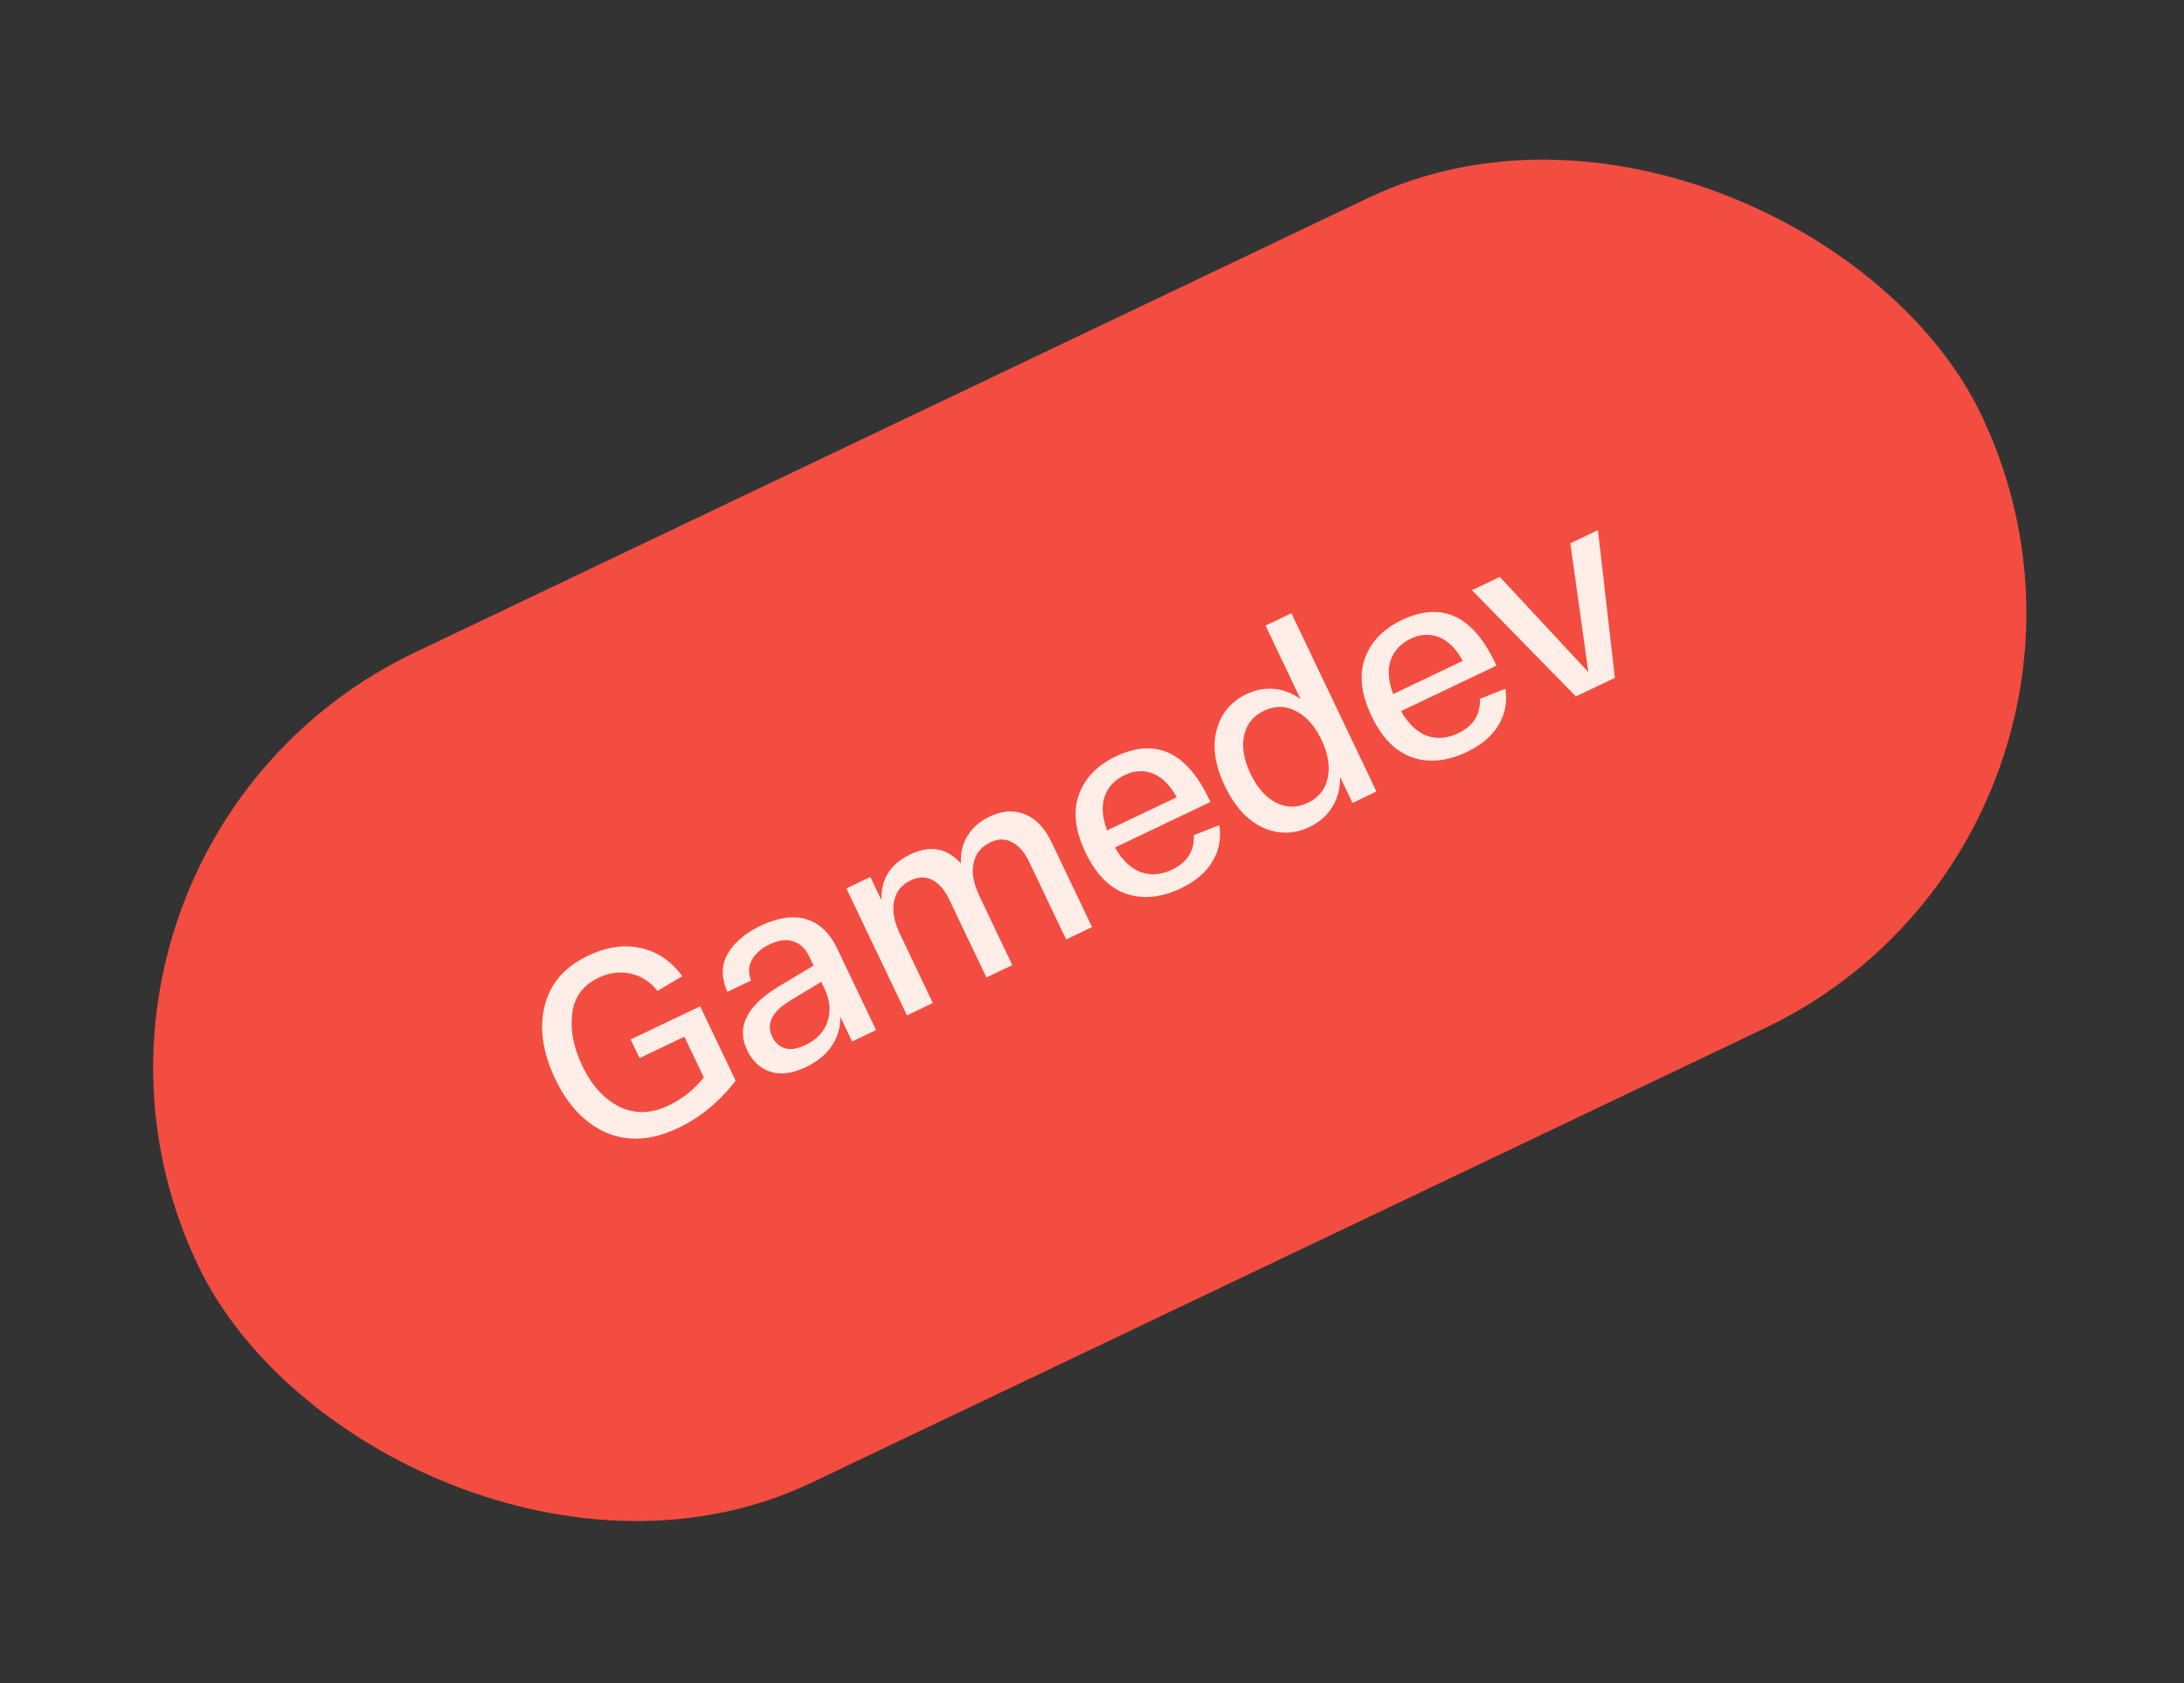
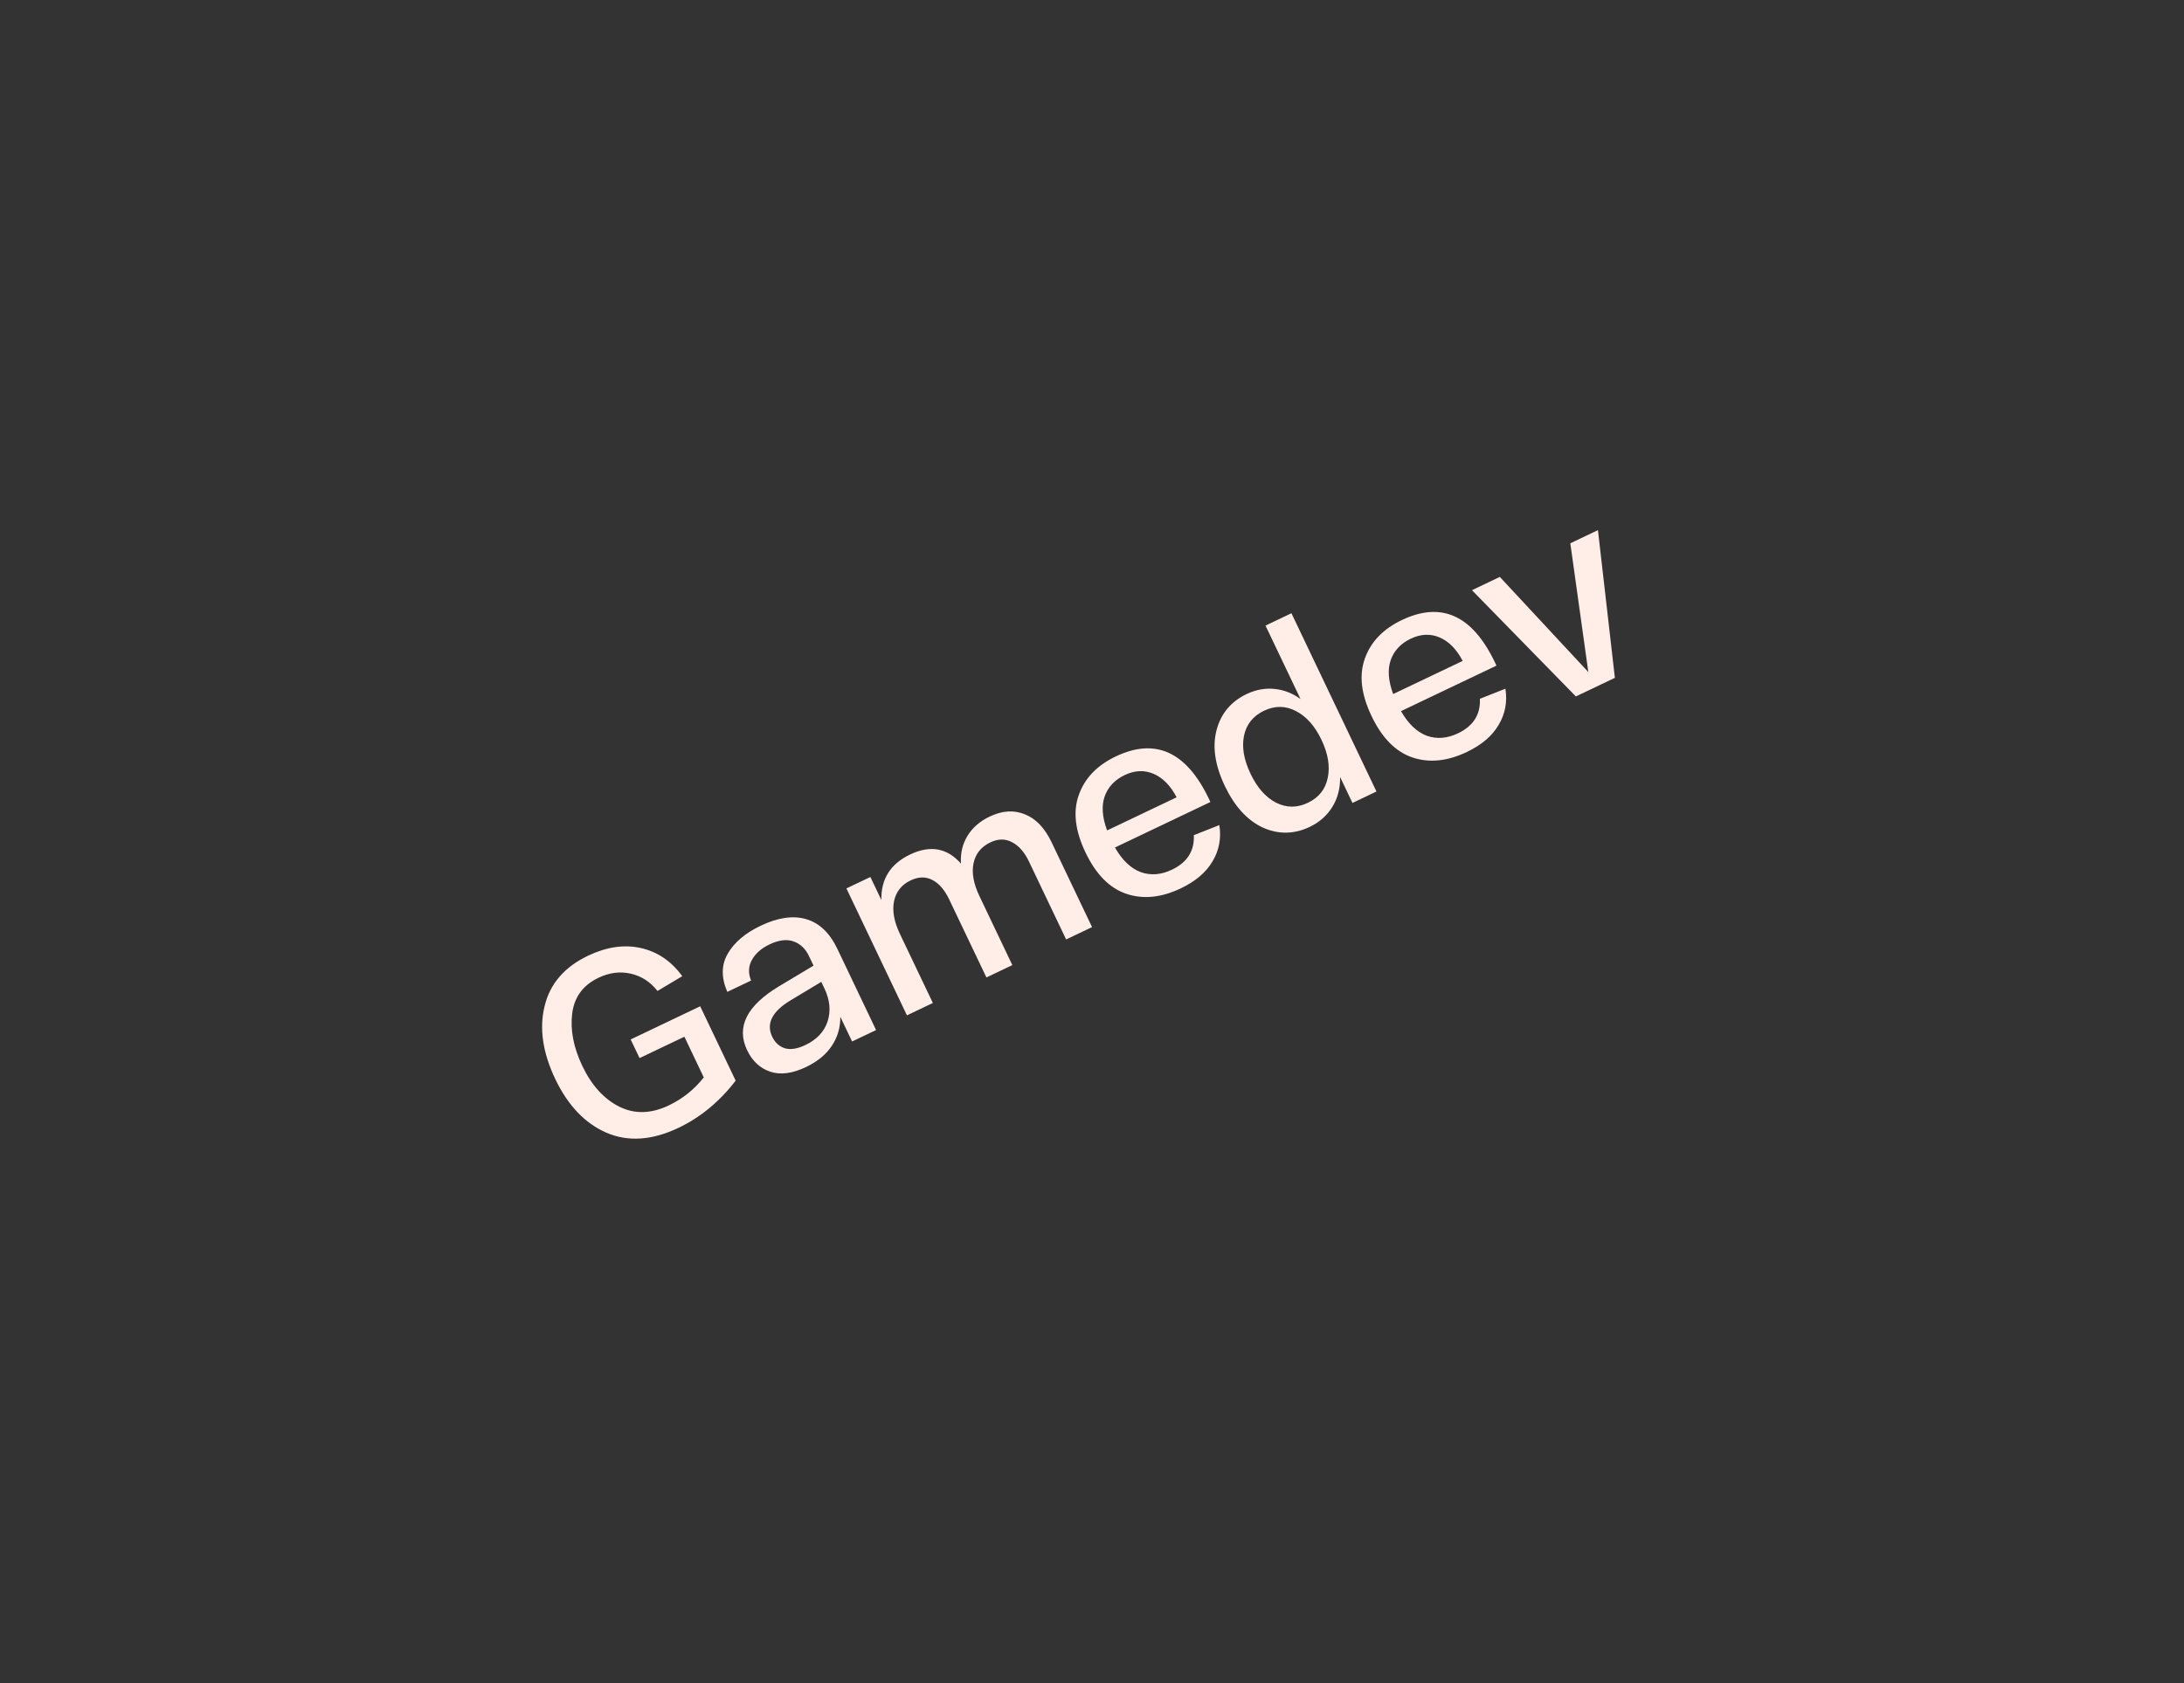
<svg xmlns="http://www.w3.org/2000/svg" width="179" height="138" viewBox="0 0 179 138" fill="none">
  <rect x="0" y="0" width="179" height="138" fill="#333333" stroke="none" />
-   <rect y="69.702" width="161.936" height="75.428" rx="37.714" transform="rotate(-25.495 0 69.702)" fill="#F34D41" />
  <path d="M45.507 88.454C44.478 86.296 44.188 84.306 44.635 82.484C45.076 80.649 46.263 79.271 48.196 78.349C49.718 77.623 51.162 77.414 52.527 77.721C53.893 78.029 55.023 78.798 55.919 80.028L53.888 81.24C53.305 80.495 52.576 80.022 51.701 79.822C50.825 79.622 49.944 79.733 49.057 80.156C47.786 80.762 47.066 81.739 46.897 83.088C46.727 84.436 47.005 85.871 47.731 87.394C48.489 88.982 49.498 90.093 50.759 90.727C52.014 91.347 53.362 91.314 54.805 90.625C55.944 90.082 56.903 89.316 57.682 88.327L56.092 84.991L52.418 86.743L51.689 85.214L57.388 82.496L60.295 88.593C58.971 90.313 57.408 91.602 55.608 92.461C53.45 93.49 51.482 93.624 49.706 92.862C47.942 92.095 46.543 90.625 45.507 88.454ZM61.234 86.097C60.325 84.191 61.204 82.439 63.871 80.843L66.677 79.163L66.298 78.369C66.008 77.76 65.582 77.362 65.022 77.174C64.474 76.98 63.823 77.063 63.069 77.423C62.394 77.745 61.913 78.169 61.628 78.695C61.336 79.208 61.313 79.772 61.557 80.386L59.611 81.314C59.101 80.144 59.114 79.097 59.65 78.176C60.185 77.254 61.082 76.494 62.34 75.894C63.756 75.218 65.003 75.038 66.079 75.354C67.156 75.669 68.007 76.482 68.632 77.793L71.804 84.445L69.838 85.382L68.872 83.357C68.882 84.23 68.651 85.022 68.178 85.735C67.706 86.448 66.999 87.028 66.059 87.477C64.934 88.013 63.954 88.139 63.12 87.855C62.285 87.57 61.657 86.984 61.234 86.097ZM63.291 84.994C63.519 85.471 63.864 85.786 64.327 85.939C64.796 86.072 65.356 85.984 66.004 85.675C66.944 85.227 67.553 84.579 67.832 83.731C68.104 82.87 68.019 81.976 67.577 81.05L67.312 80.494L64.774 82.021C63.274 82.931 62.78 83.922 63.291 84.994ZM74.333 83.239L69.371 72.833L71.337 71.896L72.237 73.782C72.197 72.063 72.984 70.818 74.599 70.048C76.241 69.265 77.627 69.514 78.758 70.794C78.708 69.941 78.89 69.18 79.302 68.512C79.715 67.844 80.318 67.32 81.113 66.942C82.145 66.449 83.108 66.388 83.999 66.759C84.898 67.111 85.628 67.876 86.19 69.054L89.505 76.004L87.38 77.017L84.331 70.623C83.965 69.855 83.502 69.328 82.943 69.042C82.398 68.75 81.807 68.755 81.172 69.058C80.417 69.418 79.957 69.987 79.792 70.765C79.626 71.542 79.787 72.441 80.273 73.46L82.971 79.119L80.847 80.133L77.797 73.739C77.425 72.957 76.969 72.427 76.43 72.148C75.884 71.856 75.287 71.865 74.638 72.174C73.897 72.527 73.444 73.093 73.278 73.871C73.113 74.648 73.273 75.547 73.759 76.566L76.458 82.225L74.333 83.239ZM88.963 69.877C88.11 68.089 87.93 66.518 88.421 65.163C88.906 63.794 89.916 62.744 91.452 62.011C94.695 60.465 97.238 61.624 99.082 65.49L99.205 65.748L91.381 69.479C91.972 70.513 92.674 71.186 93.489 71.496C94.31 71.787 95.164 71.721 96.051 71.298C97.308 70.698 97.907 69.755 97.845 68.468L99.937 67.641C100.107 68.714 99.922 69.704 99.38 70.612C98.851 71.514 97.985 72.253 96.78 72.827C95.178 73.591 93.689 73.74 92.314 73.275C90.938 72.81 89.821 71.677 88.963 69.877ZM90.738 68.079L96.437 65.362C95.93 64.401 95.299 63.759 94.544 63.437C93.789 63.114 93.001 63.149 92.181 63.54C91.36 63.932 90.811 64.519 90.534 65.301C90.27 66.076 90.338 67.003 90.738 68.079ZM103.499 67.844C102.225 67.249 101.186 66.111 100.385 64.43C99.583 62.748 99.356 61.232 99.702 59.881C100.056 58.51 100.881 57.515 102.179 56.896C102.92 56.542 103.674 56.402 104.44 56.476C105.206 56.549 105.923 56.825 106.589 57.303L103.72 51.286L105.845 50.273L112.814 64.888L110.849 65.826L109.835 63.701C109.851 64.62 109.639 65.436 109.199 66.149C108.759 66.863 108.142 67.409 107.348 67.787C106.064 68.4 104.781 68.418 103.499 67.844ZM101.957 60.316C101.769 61.251 101.947 62.288 102.49 63.426C103.033 64.564 103.726 65.355 104.571 65.797C105.429 66.233 106.301 66.239 107.188 65.816C108.088 65.387 108.632 64.705 108.82 63.771C109.022 62.83 108.851 61.79 108.308 60.651C107.765 59.513 107.065 58.726 106.207 58.29C105.362 57.848 104.49 57.841 103.59 58.27C102.703 58.693 102.159 59.375 101.957 60.316ZM112.408 58.696C111.556 56.909 111.375 55.338 111.866 53.982C112.351 52.614 113.361 51.563 114.897 50.831C118.14 49.284 120.684 50.444 122.527 54.309L122.65 54.568L114.826 58.299C115.417 59.333 116.12 60.005 116.934 60.316C117.755 60.607 118.609 60.541 119.496 60.118C120.754 59.518 121.352 58.575 121.291 57.288L123.382 56.461C123.553 57.533 123.367 58.524 122.825 59.432C122.297 60.334 121.43 61.072 120.225 61.647C118.623 62.411 117.135 62.56 115.759 62.095C114.384 61.63 113.267 60.497 112.408 58.696ZM114.183 56.899L119.882 54.181C119.376 53.221 118.745 52.579 117.99 52.257C117.235 51.934 116.447 51.969 115.626 52.36C114.805 52.752 114.256 53.338 113.979 54.12C113.716 54.896 113.784 55.822 114.183 56.899ZM128.703 44.54L130.967 43.46L132.355 55.57L129.158 57.095L120.641 48.384L122.925 47.295L130.179 55.096L128.703 44.54Z" fill="#FFEDE7" />
</svg>